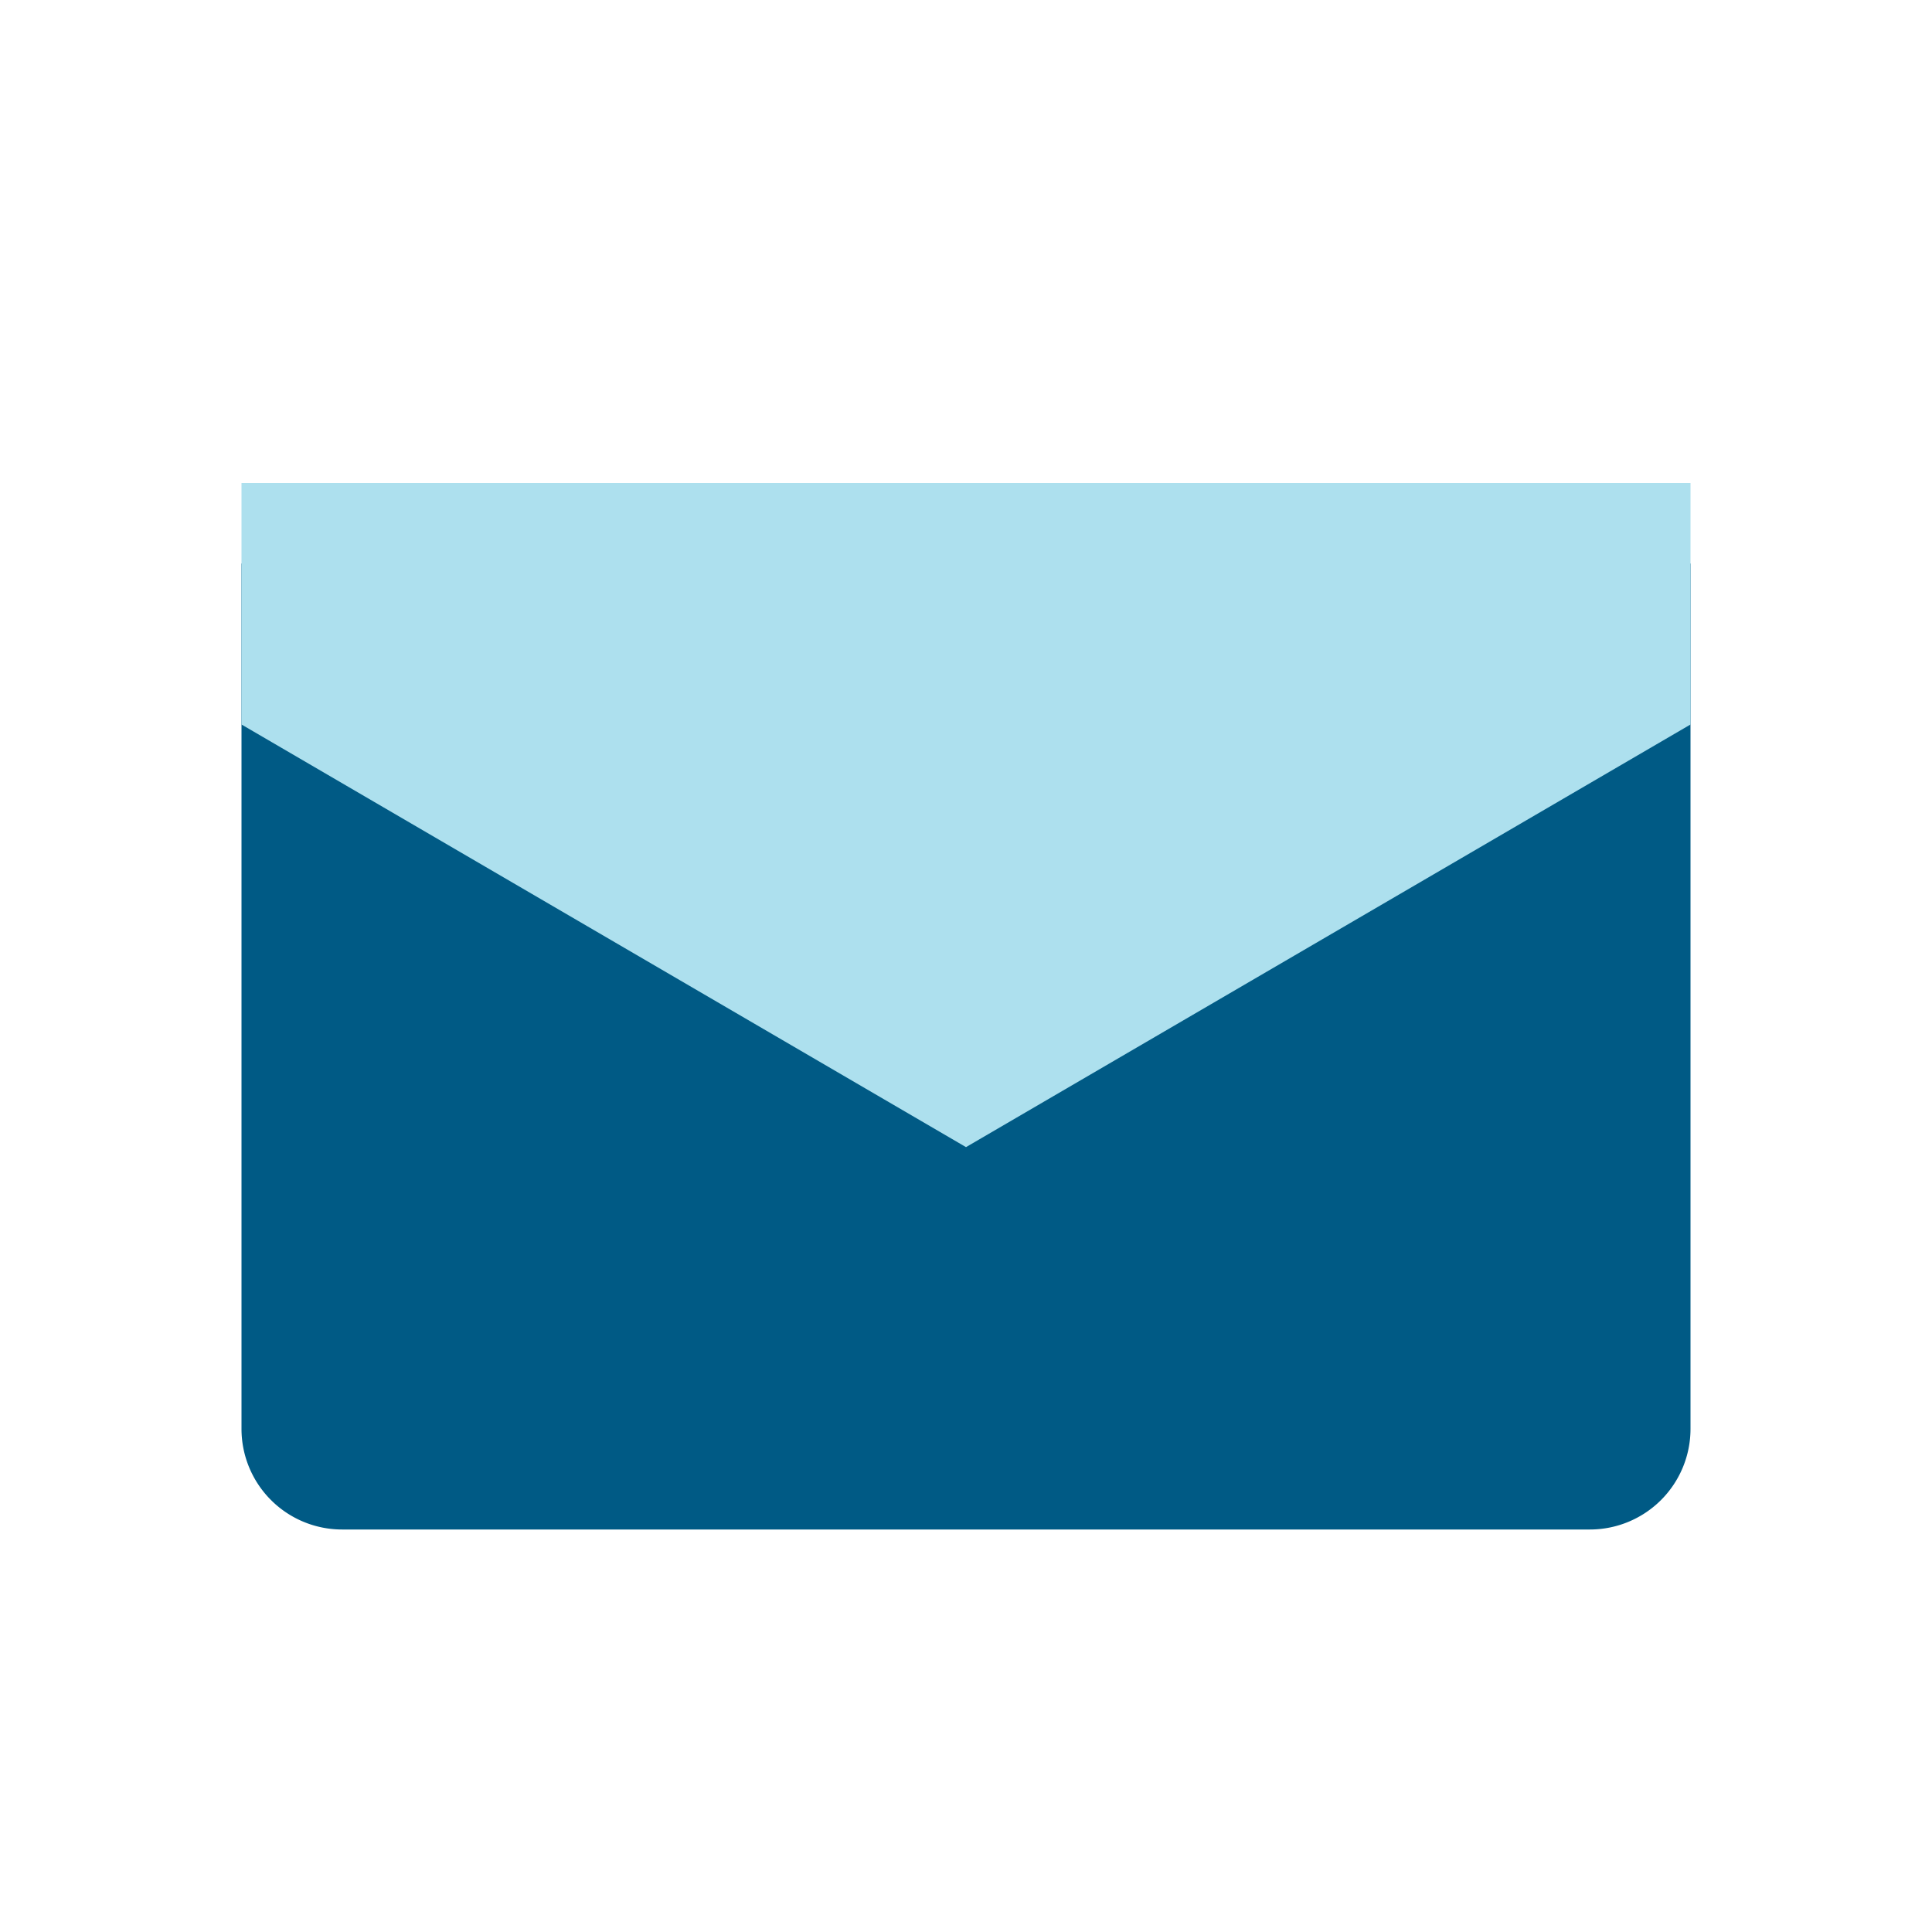
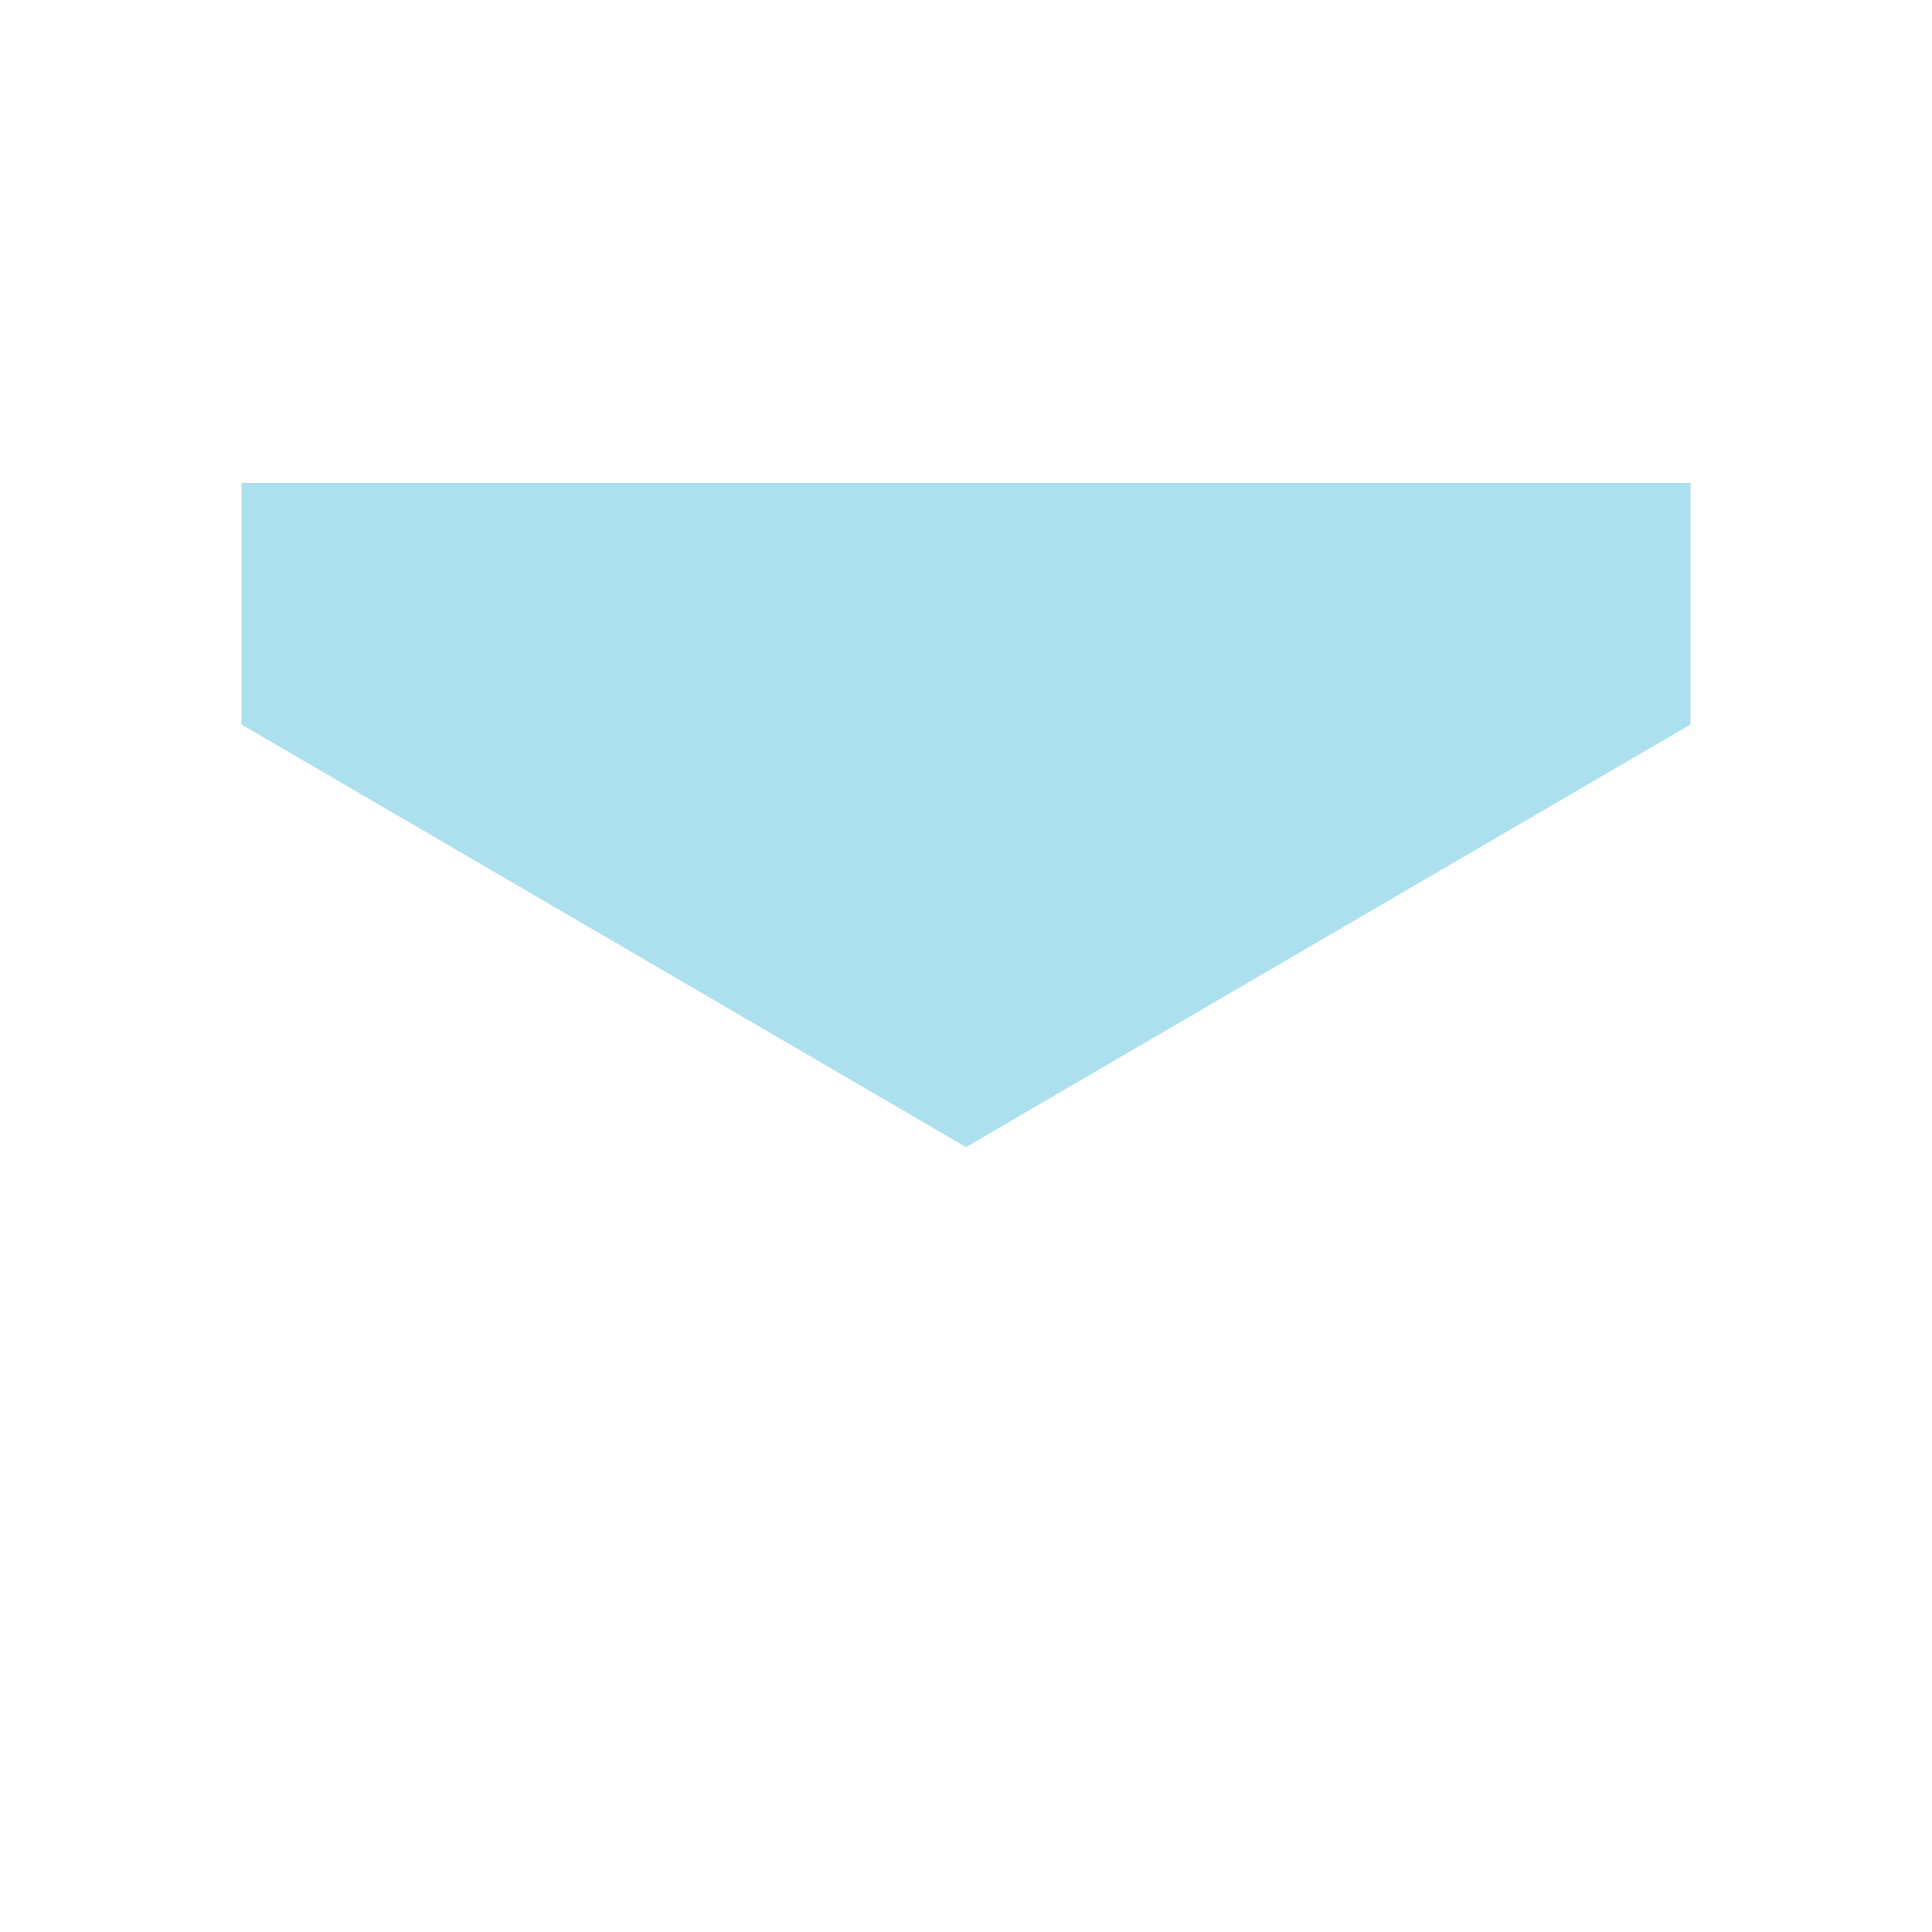
<svg xmlns="http://www.w3.org/2000/svg" width="48" height="48" fill="none" viewBox="0 0 48 48">
-   <path fill="#005A85" d="M6 14h36v21.5a2.5 2.5 0 0 1-2.5 2.5h-31A2.5 2.5 0 0 1 6 35.5V14Z" />
  <path fill="#ADE0EE" fill-rule="evenodd" d="M42 12H6v6l18 10.5L42 18v-6Z" clip-rule="evenodd" />
</svg>